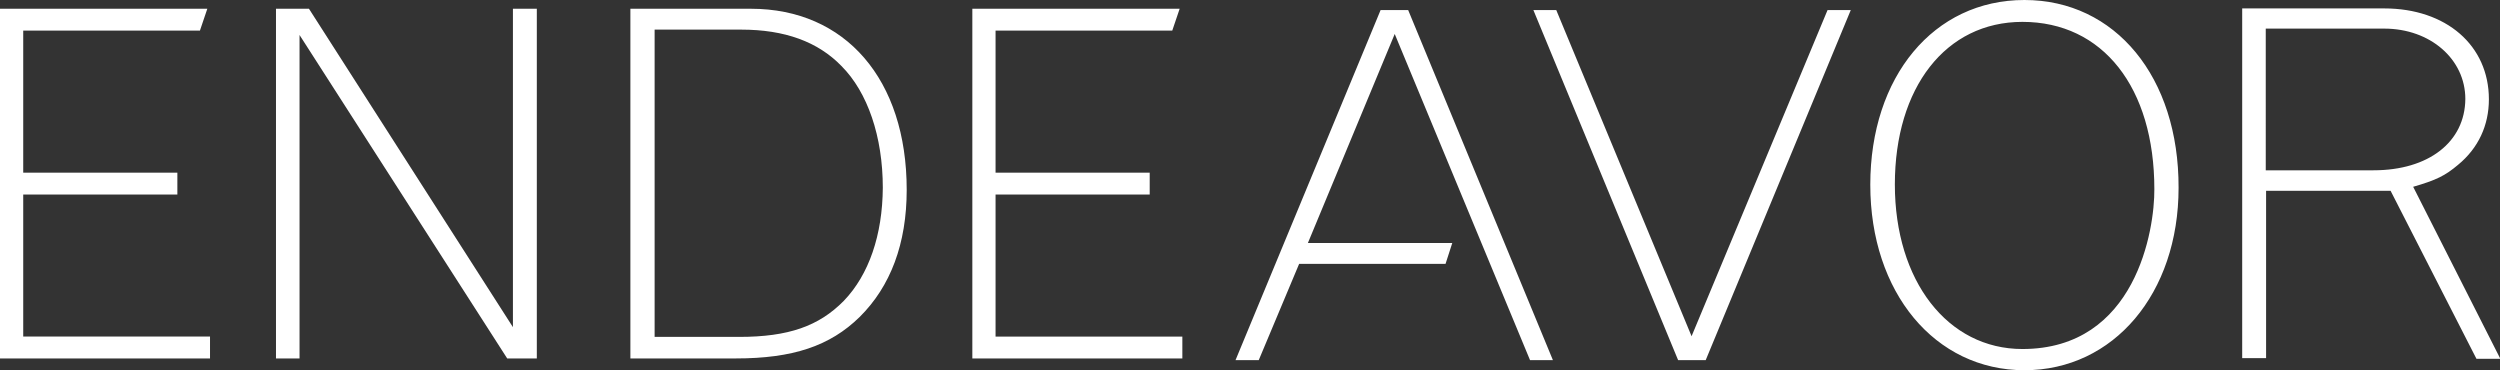
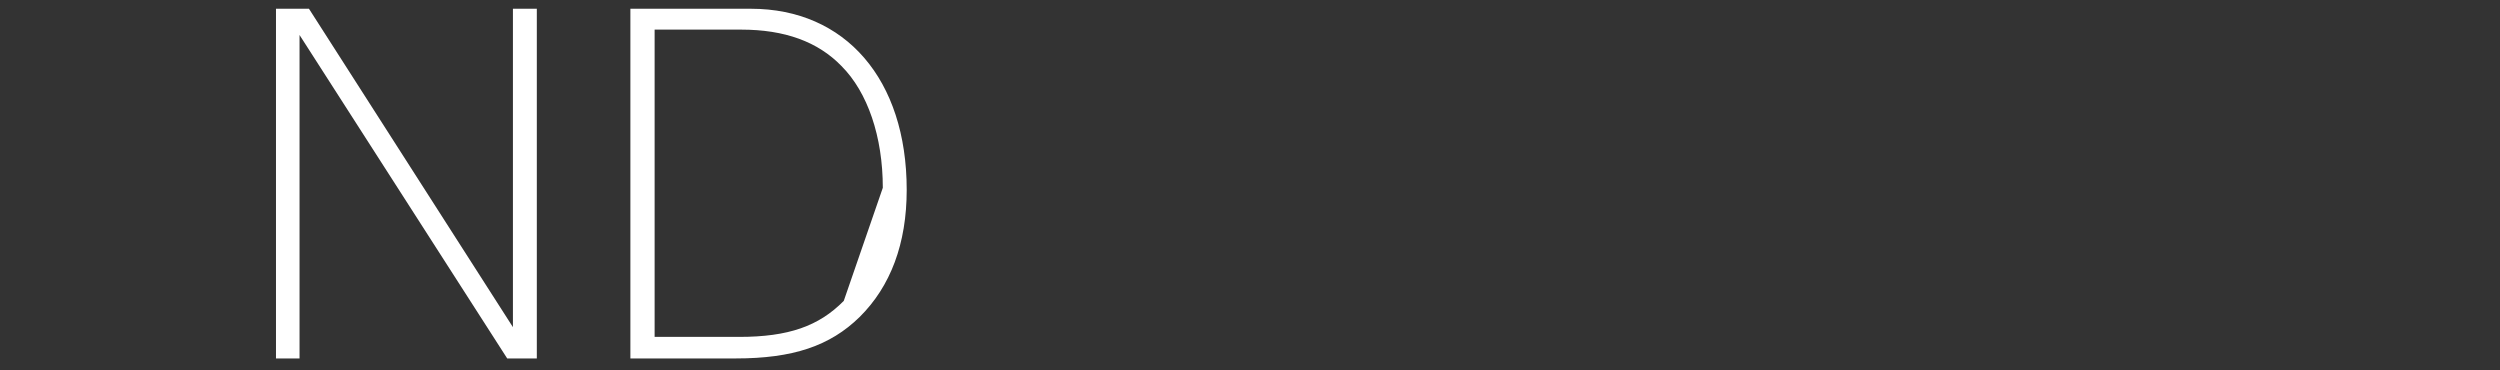
<svg xmlns="http://www.w3.org/2000/svg" version="1.1" id="Layer_1" x="0px" y="0px" viewBox="0 0 742.8 110" style="enable-background:new 0 0 742.8 110;" xml:space="preserve">
  <rect x="0" y="0" width="742.8" height="110" fill="#333333" stroke="none" />
  <style type="text/css">
  .st0{fill:#FFFFFF;}
 </style>
  <g>
    <polyline class="st0" points="152.4,97.2 91.8,2.6 82,2.6 82,106.5 89,106.5 89,10.4 150.7,106.5 159.5,106.5 159.5,2.6 152.4,2.6     ">
  </polyline>
-     <path class="st0" d="M250.7,89.4c-7.4,7.5-16.4,10.7-31.1,10.7h-25.1V8.8h25.7c13,0,22.8,3.6,29.8,10.8c7.8,7.8,12.3,21,12.3,36.2   C262.2,69.8,258.2,81.6,250.7,89.4 M223.1,2.6h-35.8v103.9h31.3c17,0,28-3.7,36.8-12.3c9.2-9.1,14-21.8,14-37.8   C269.4,23.6,251.2,2.6,223.1,2.6">
-   </path>
-     <polyline class="st0" points="410.2,3 367.1,107 374,107 386,78.4 429.5,78.4 431.5,72.2 388.6,72.2 414.4,10.1 454.6,107    461.4,107 418.4,3  ">
-   </polyline>
-     <polyline class="st0" points="502.6,99.9 462.4,3 455.6,3 498.6,107 506.8,107 549.9,3 543,3  ">
-   </polyline>
-     <path class="st0" d="M705.2,50.6h-32V8.5h35.2c13.7,0,24.1,9.1,24.1,20.9C732.4,42.2,721.6,50.6,705.2,50.6 M717,55.5   c6.9-2,9.5-3.3,13.3-6.5c6.1-5,9.2-11.8,9.2-19.5c0-16-12.7-27-31.1-27h-42.2v103.9h7.1V56.7h37l25.5,49.9h7.1L717,55.5z    M600.9,103.7c-22.2,0-37.9-20.2-37.9-48.9c0-28.8,15.1-48.3,37.9-48.3c23.9,0,39.2,19.5,39.2,49.7   C640.2,68.1,634.7,103.7,600.9,103.7 M601.5,0c-27,0-45.8,22.8-45.8,54.9c0,32,19.2,55.1,45.8,55.1c26.5,0,45.8-22.8,45.8-54.2   C647.4,22.9,628.5,0,601.5,0">
-   </path>
-     <path class="st0" d="M6.9,57.8h45.8v-6.5H6.9V9.1h52.5l2.2-6.5H0v103.9h62.4v-6.5H6.9 M295.8,57.8h45.8v-6.5h-45.8V9.1h52.5   l2.2-6.5h-61.6v103.9h62.4v-6.5h-55.5V57.8z">
+     <path class="st0" d="M250.7,89.4c-7.4,7.5-16.4,10.7-31.1,10.7h-25.1V8.8h25.7c13,0,22.8,3.6,29.8,10.8c7.8,7.8,12.3,21,12.3,36.2   M223.1,2.6h-35.8v103.9h31.3c17,0,28-3.7,36.8-12.3c9.2-9.1,14-21.8,14-37.8   C269.4,23.6,251.2,2.6,223.1,2.6">
  </path>
  </g>
</svg>